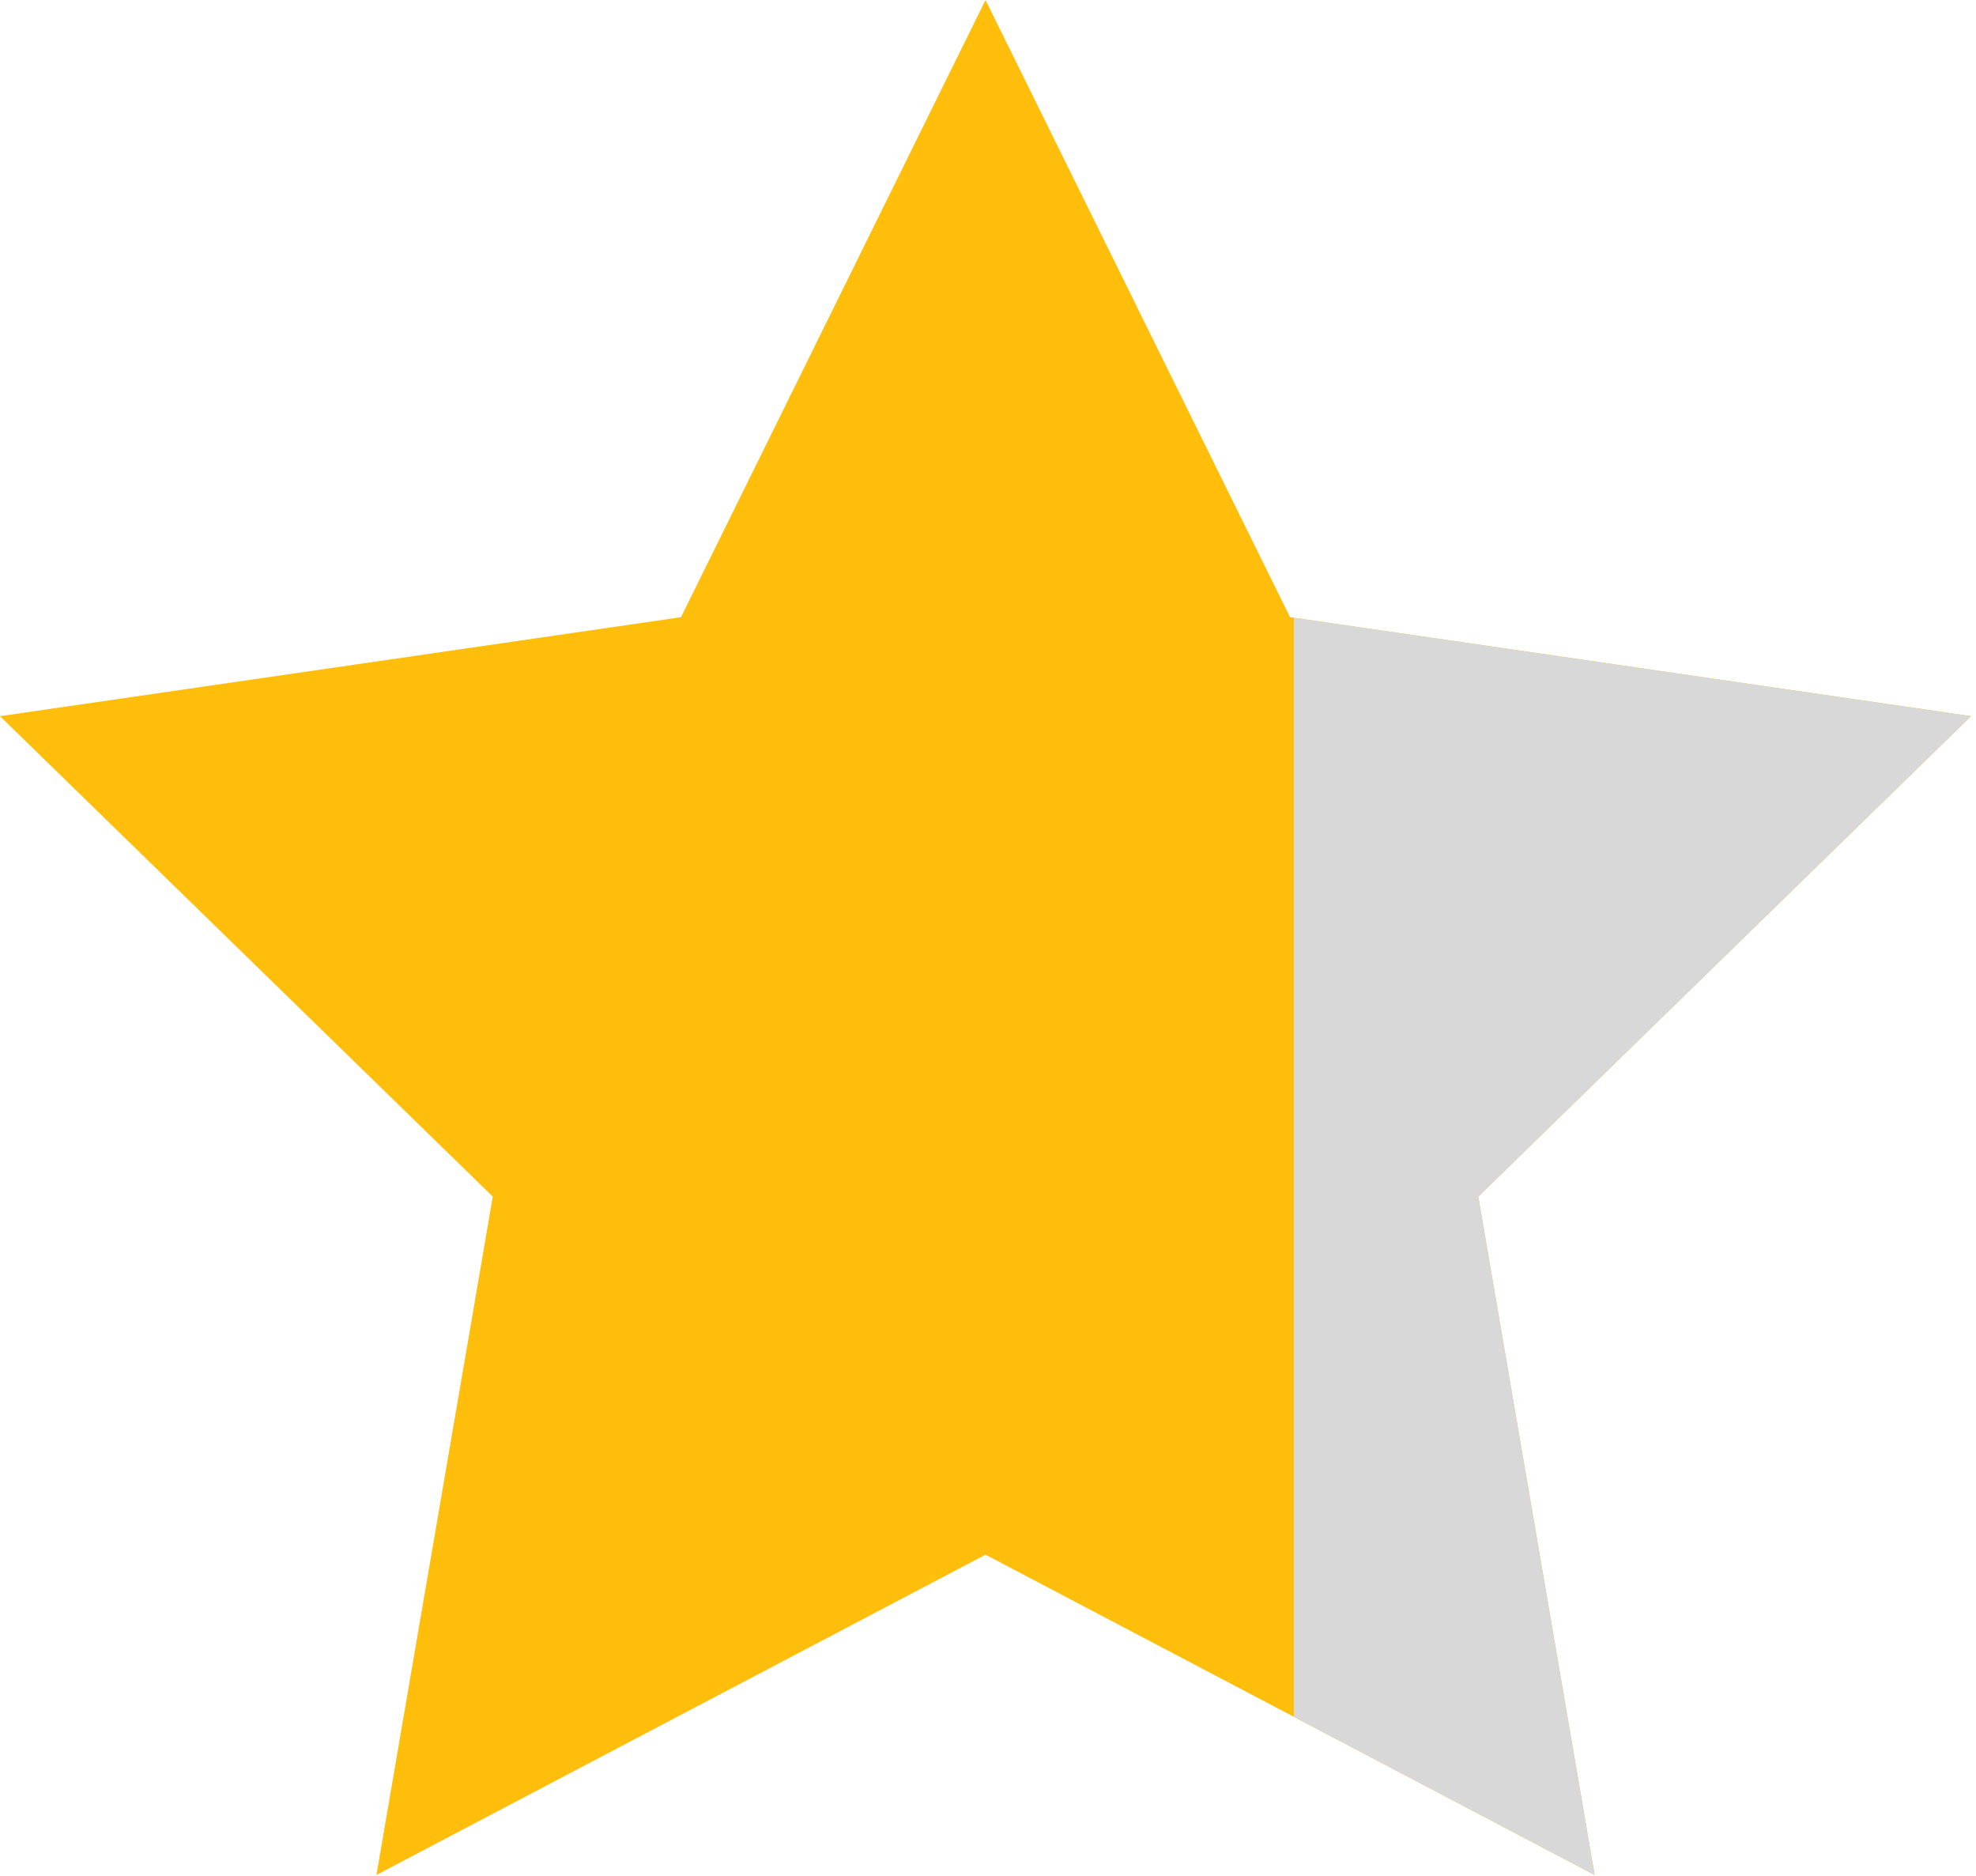
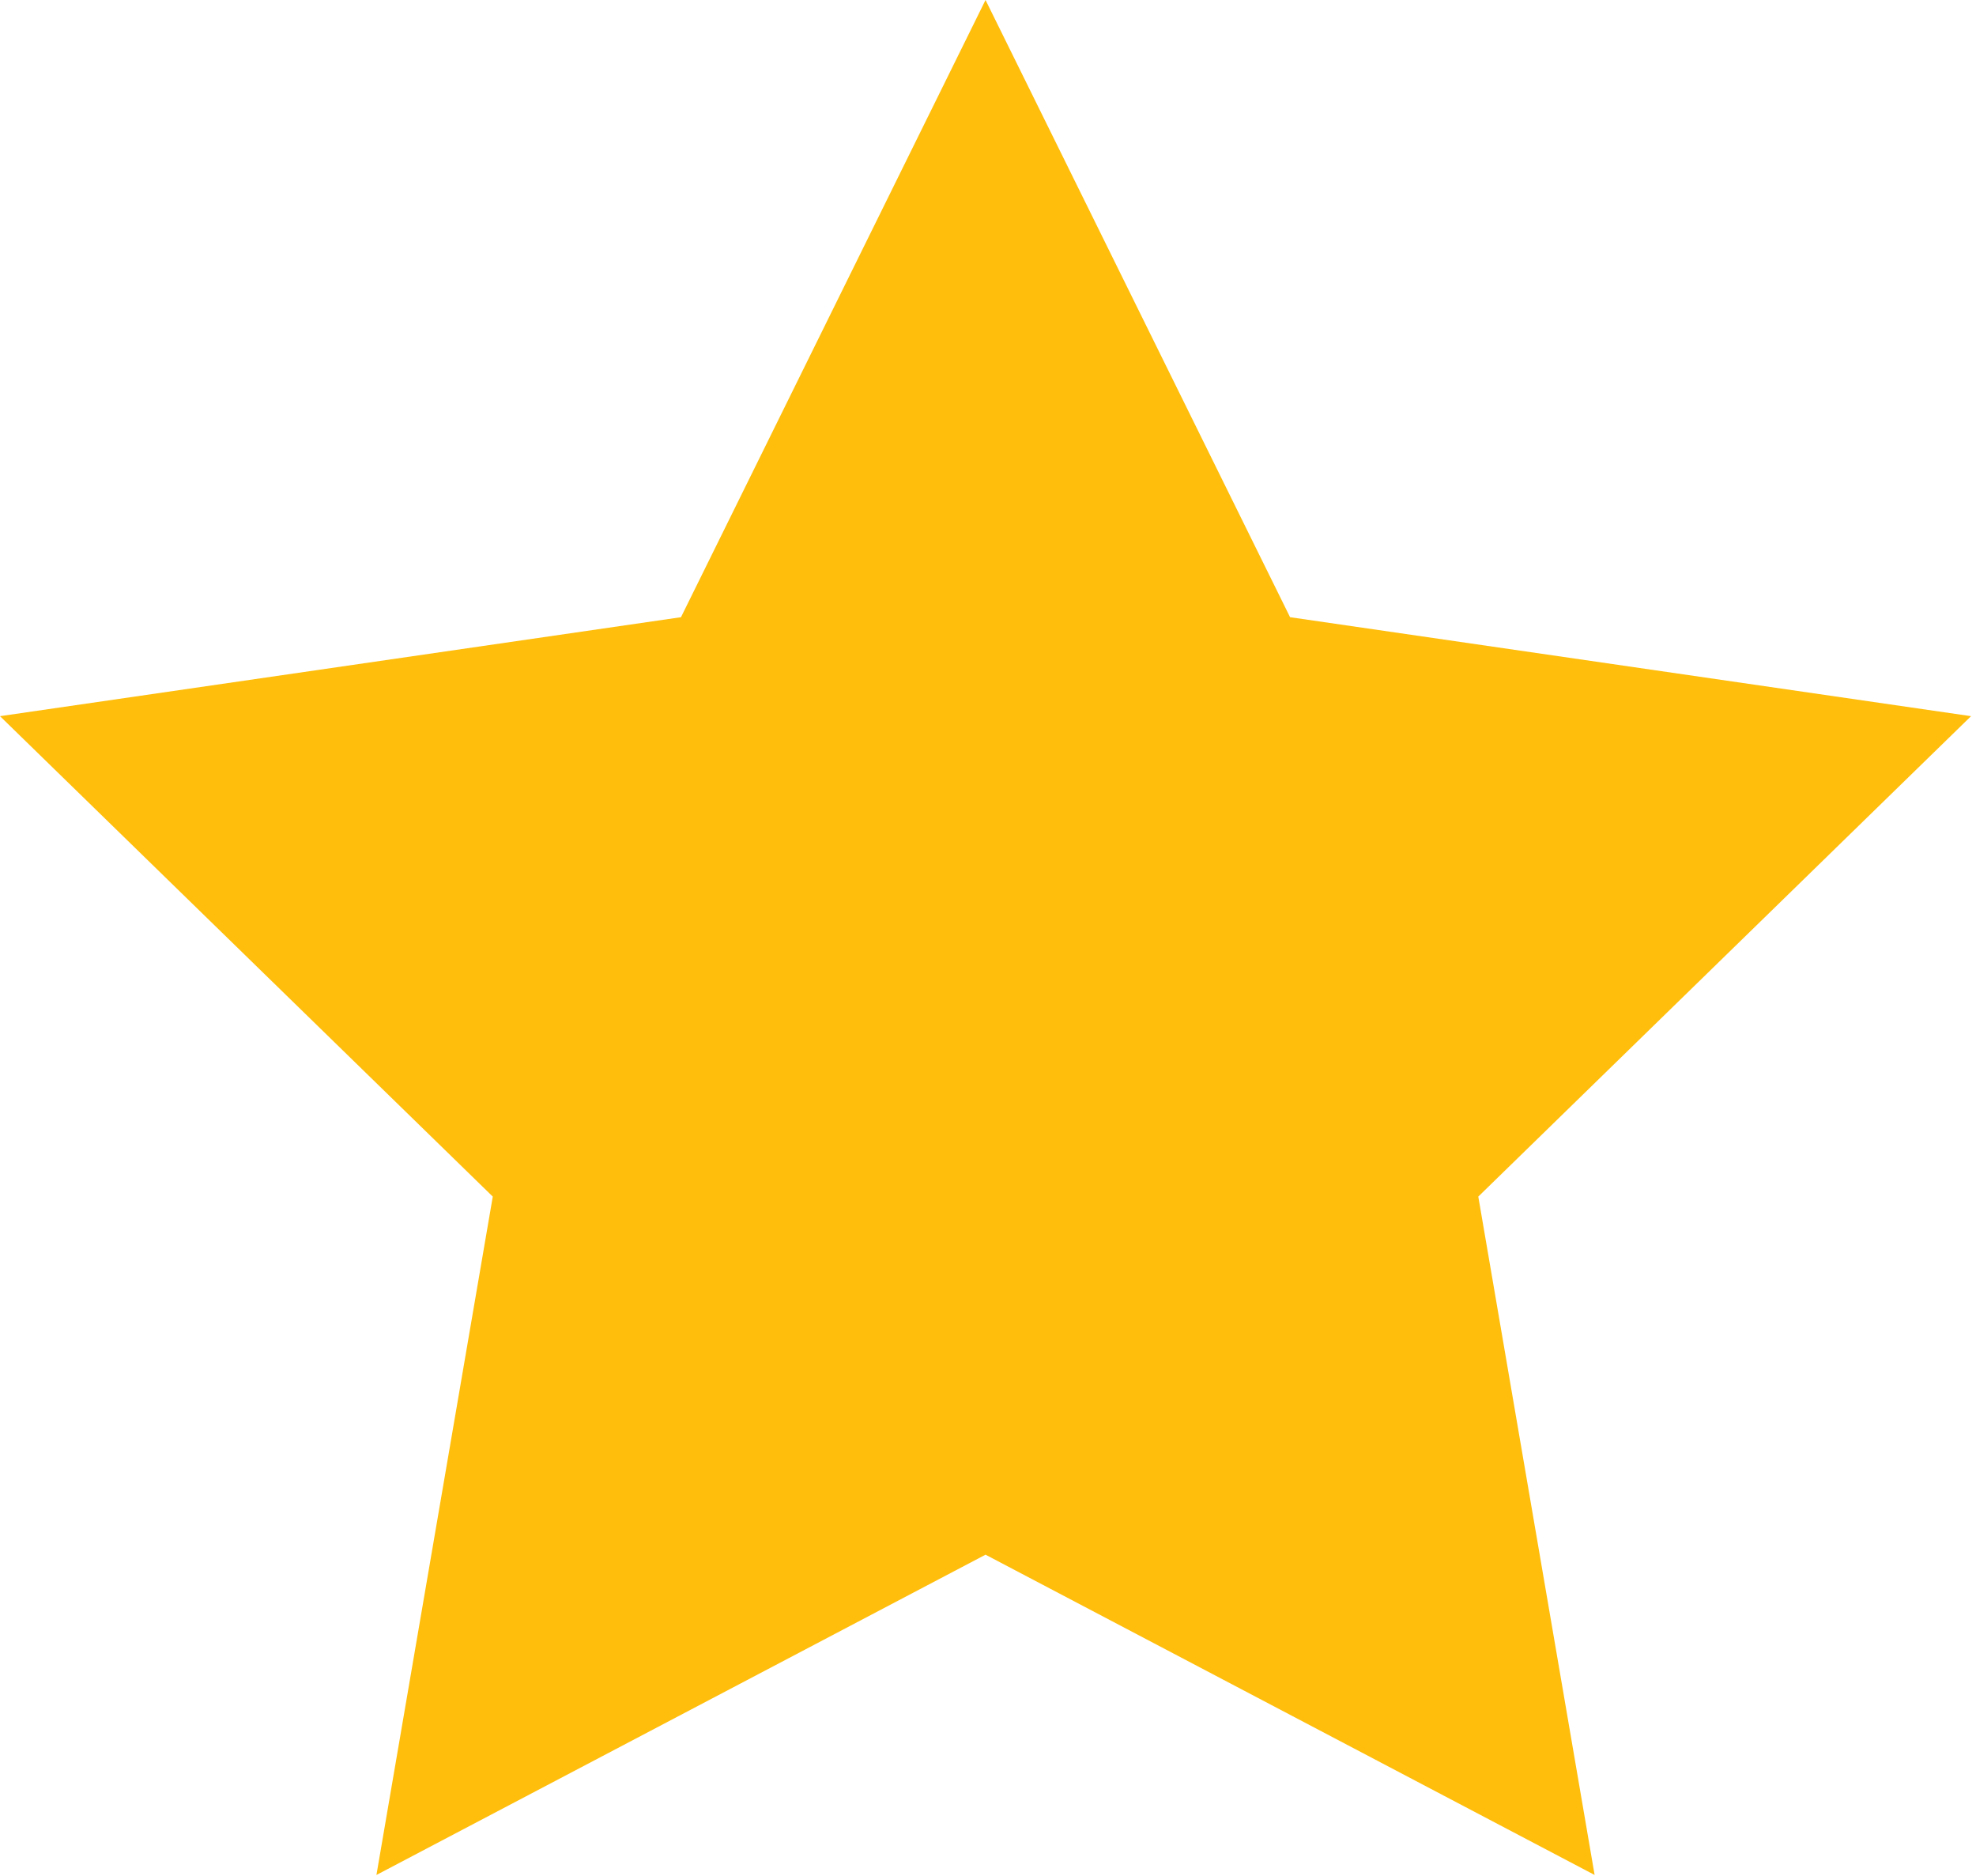
<svg xmlns="http://www.w3.org/2000/svg" width="236px" height="224px" viewBox="0 0 236 224" version="1.1">
  <title>star2-3q</title>
  <desc>Created with Sketch.</desc>
  <defs />
  <g id="Page-1" stroke="none" stroke-width="1" fill="none" fill-rule="evenodd">
    <g id="star2-3q" fill-rule="nonzero">
      <g id="Page-1">
        <g id="star2-3q">
          <g id="yellow" fill="#FFBE0C">
            <polygon id="Shape" points="117.705 0 154.077 73.699 235.409 85.517 176.557 142.884 190.45 223.887 117.705 185.643 44.959 223.887 58.853 142.884 0 85.517 81.332 73.699" />
          </g>
          <g id="black" transform="translate(154, 73)" fill="#D8D8D8">
-             <polygon id="Shape" points="81.409 12.517 0.538 0.766 0.538 132.007 36.45 150.887 22.557 69.884" />
-           </g>
+             </g>
        </g>
      </g>
    </g>
  </g>
</svg>